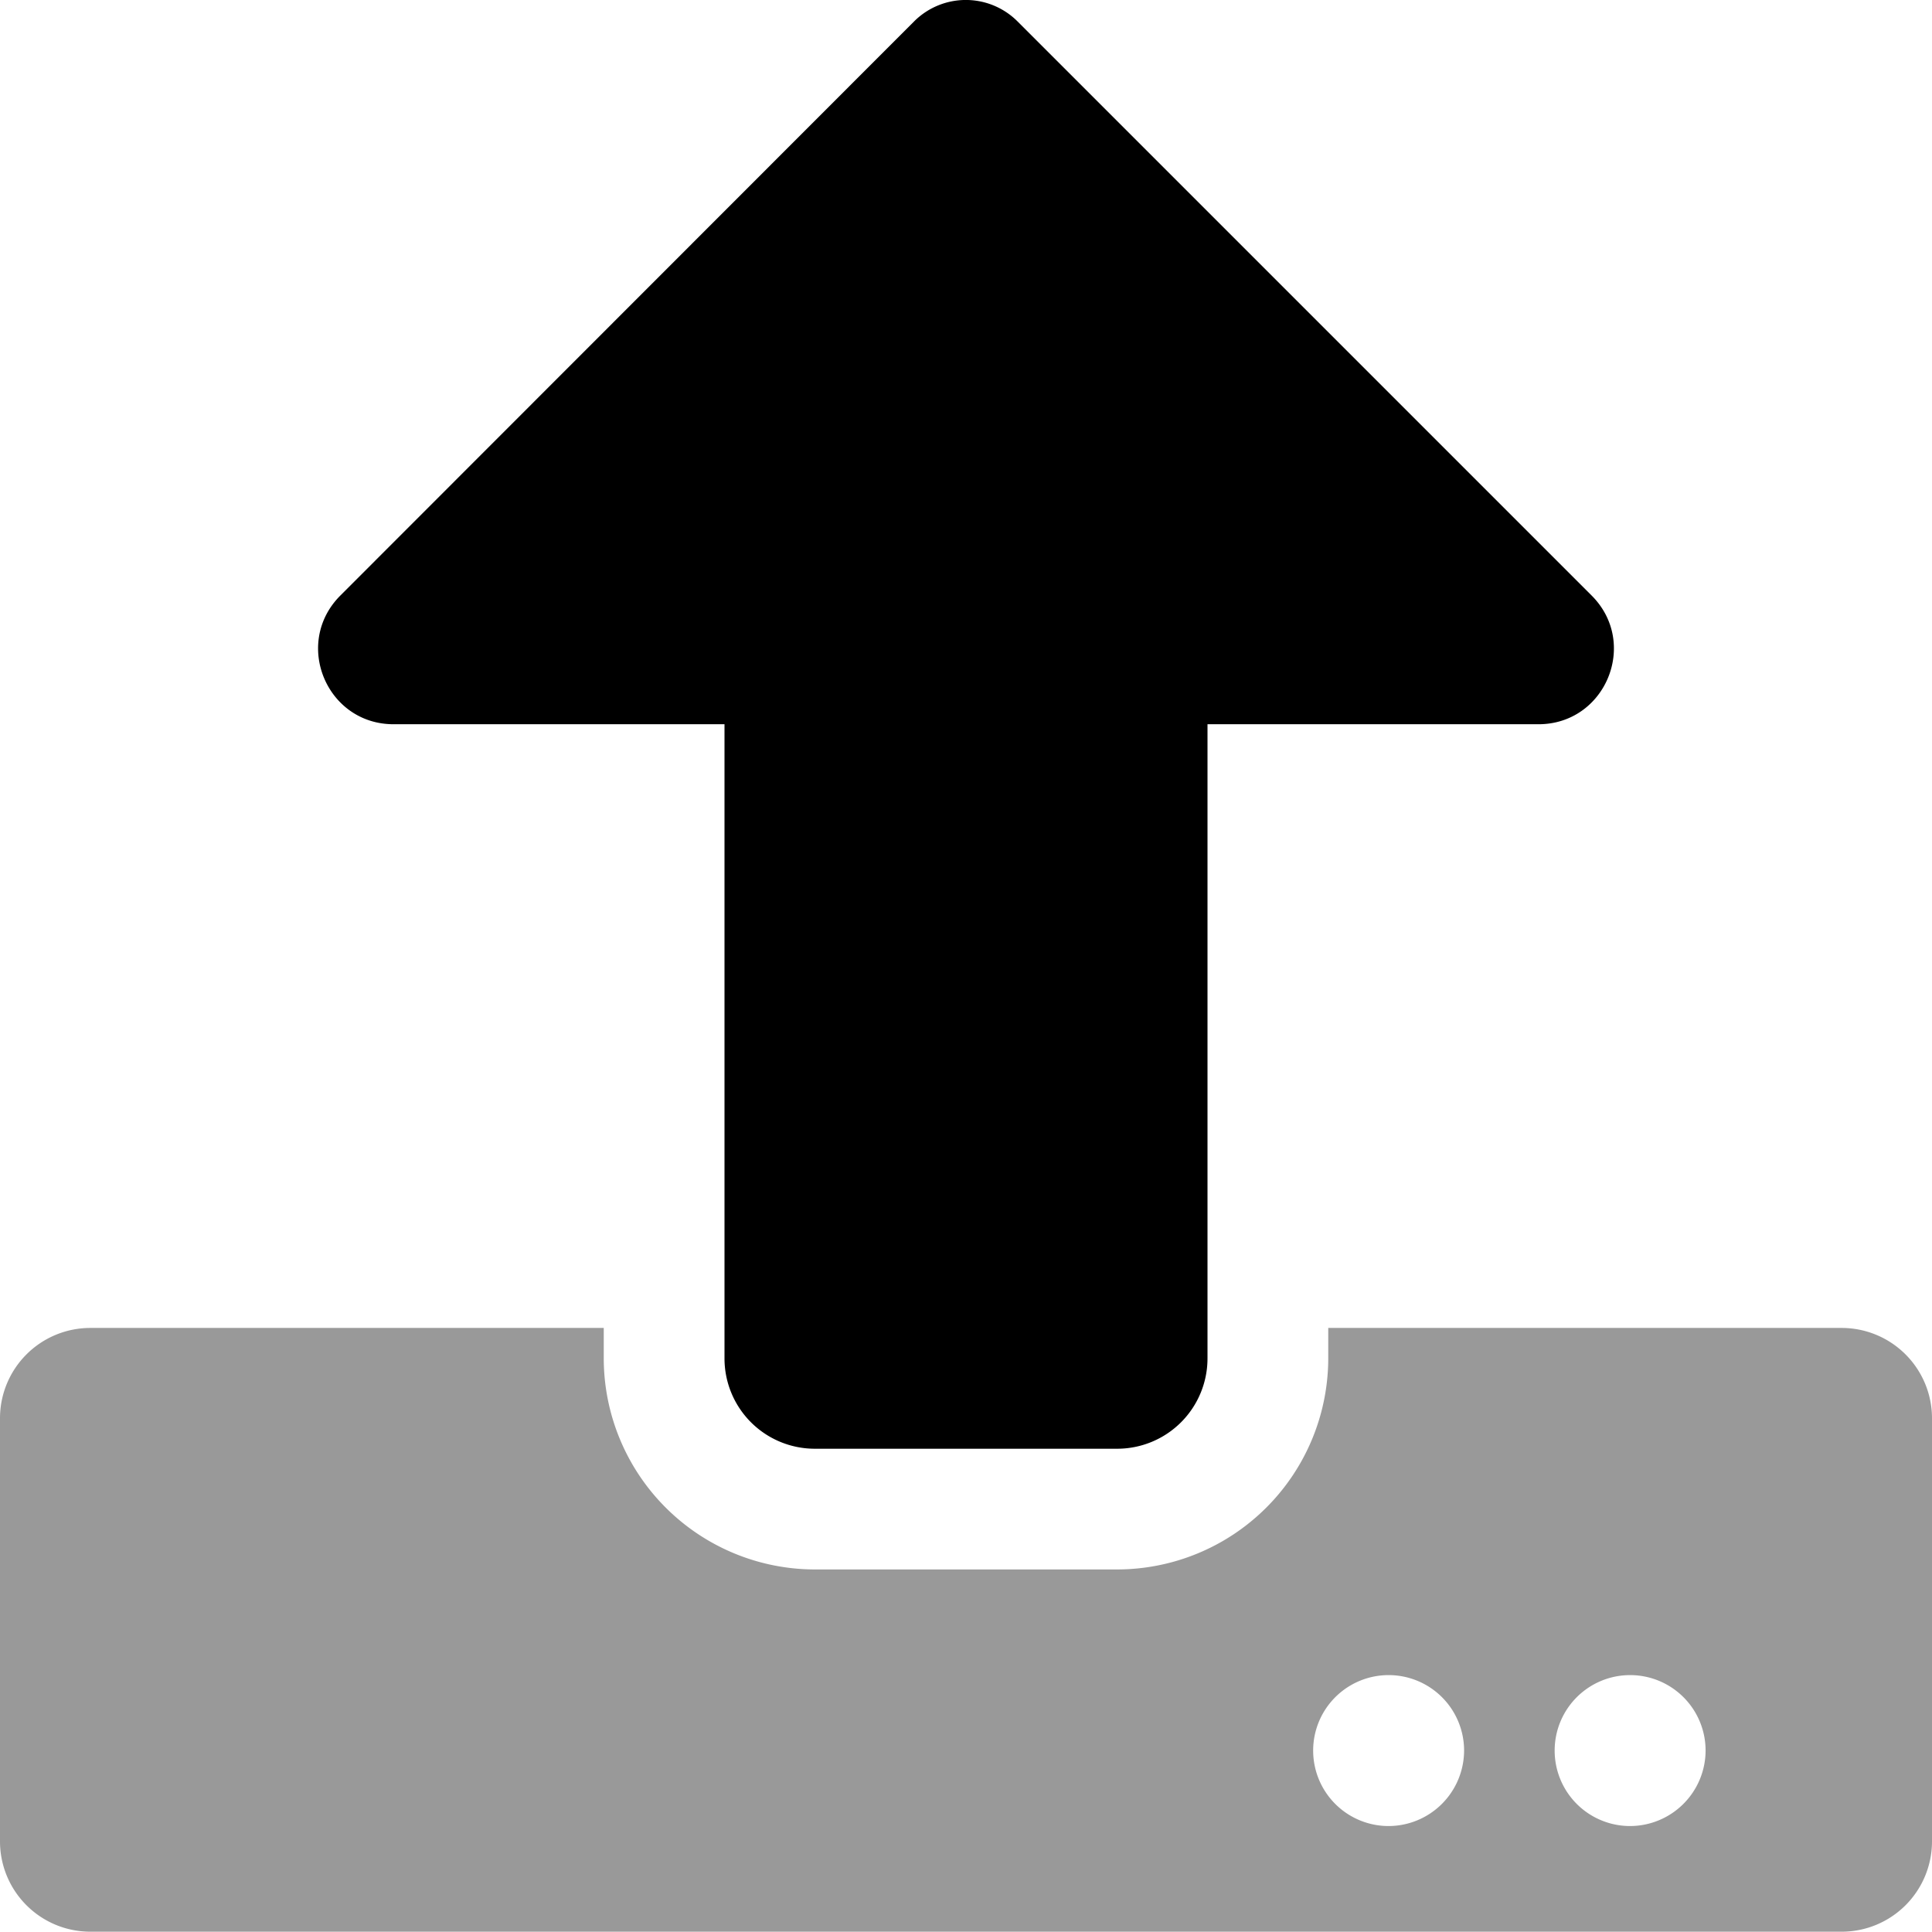
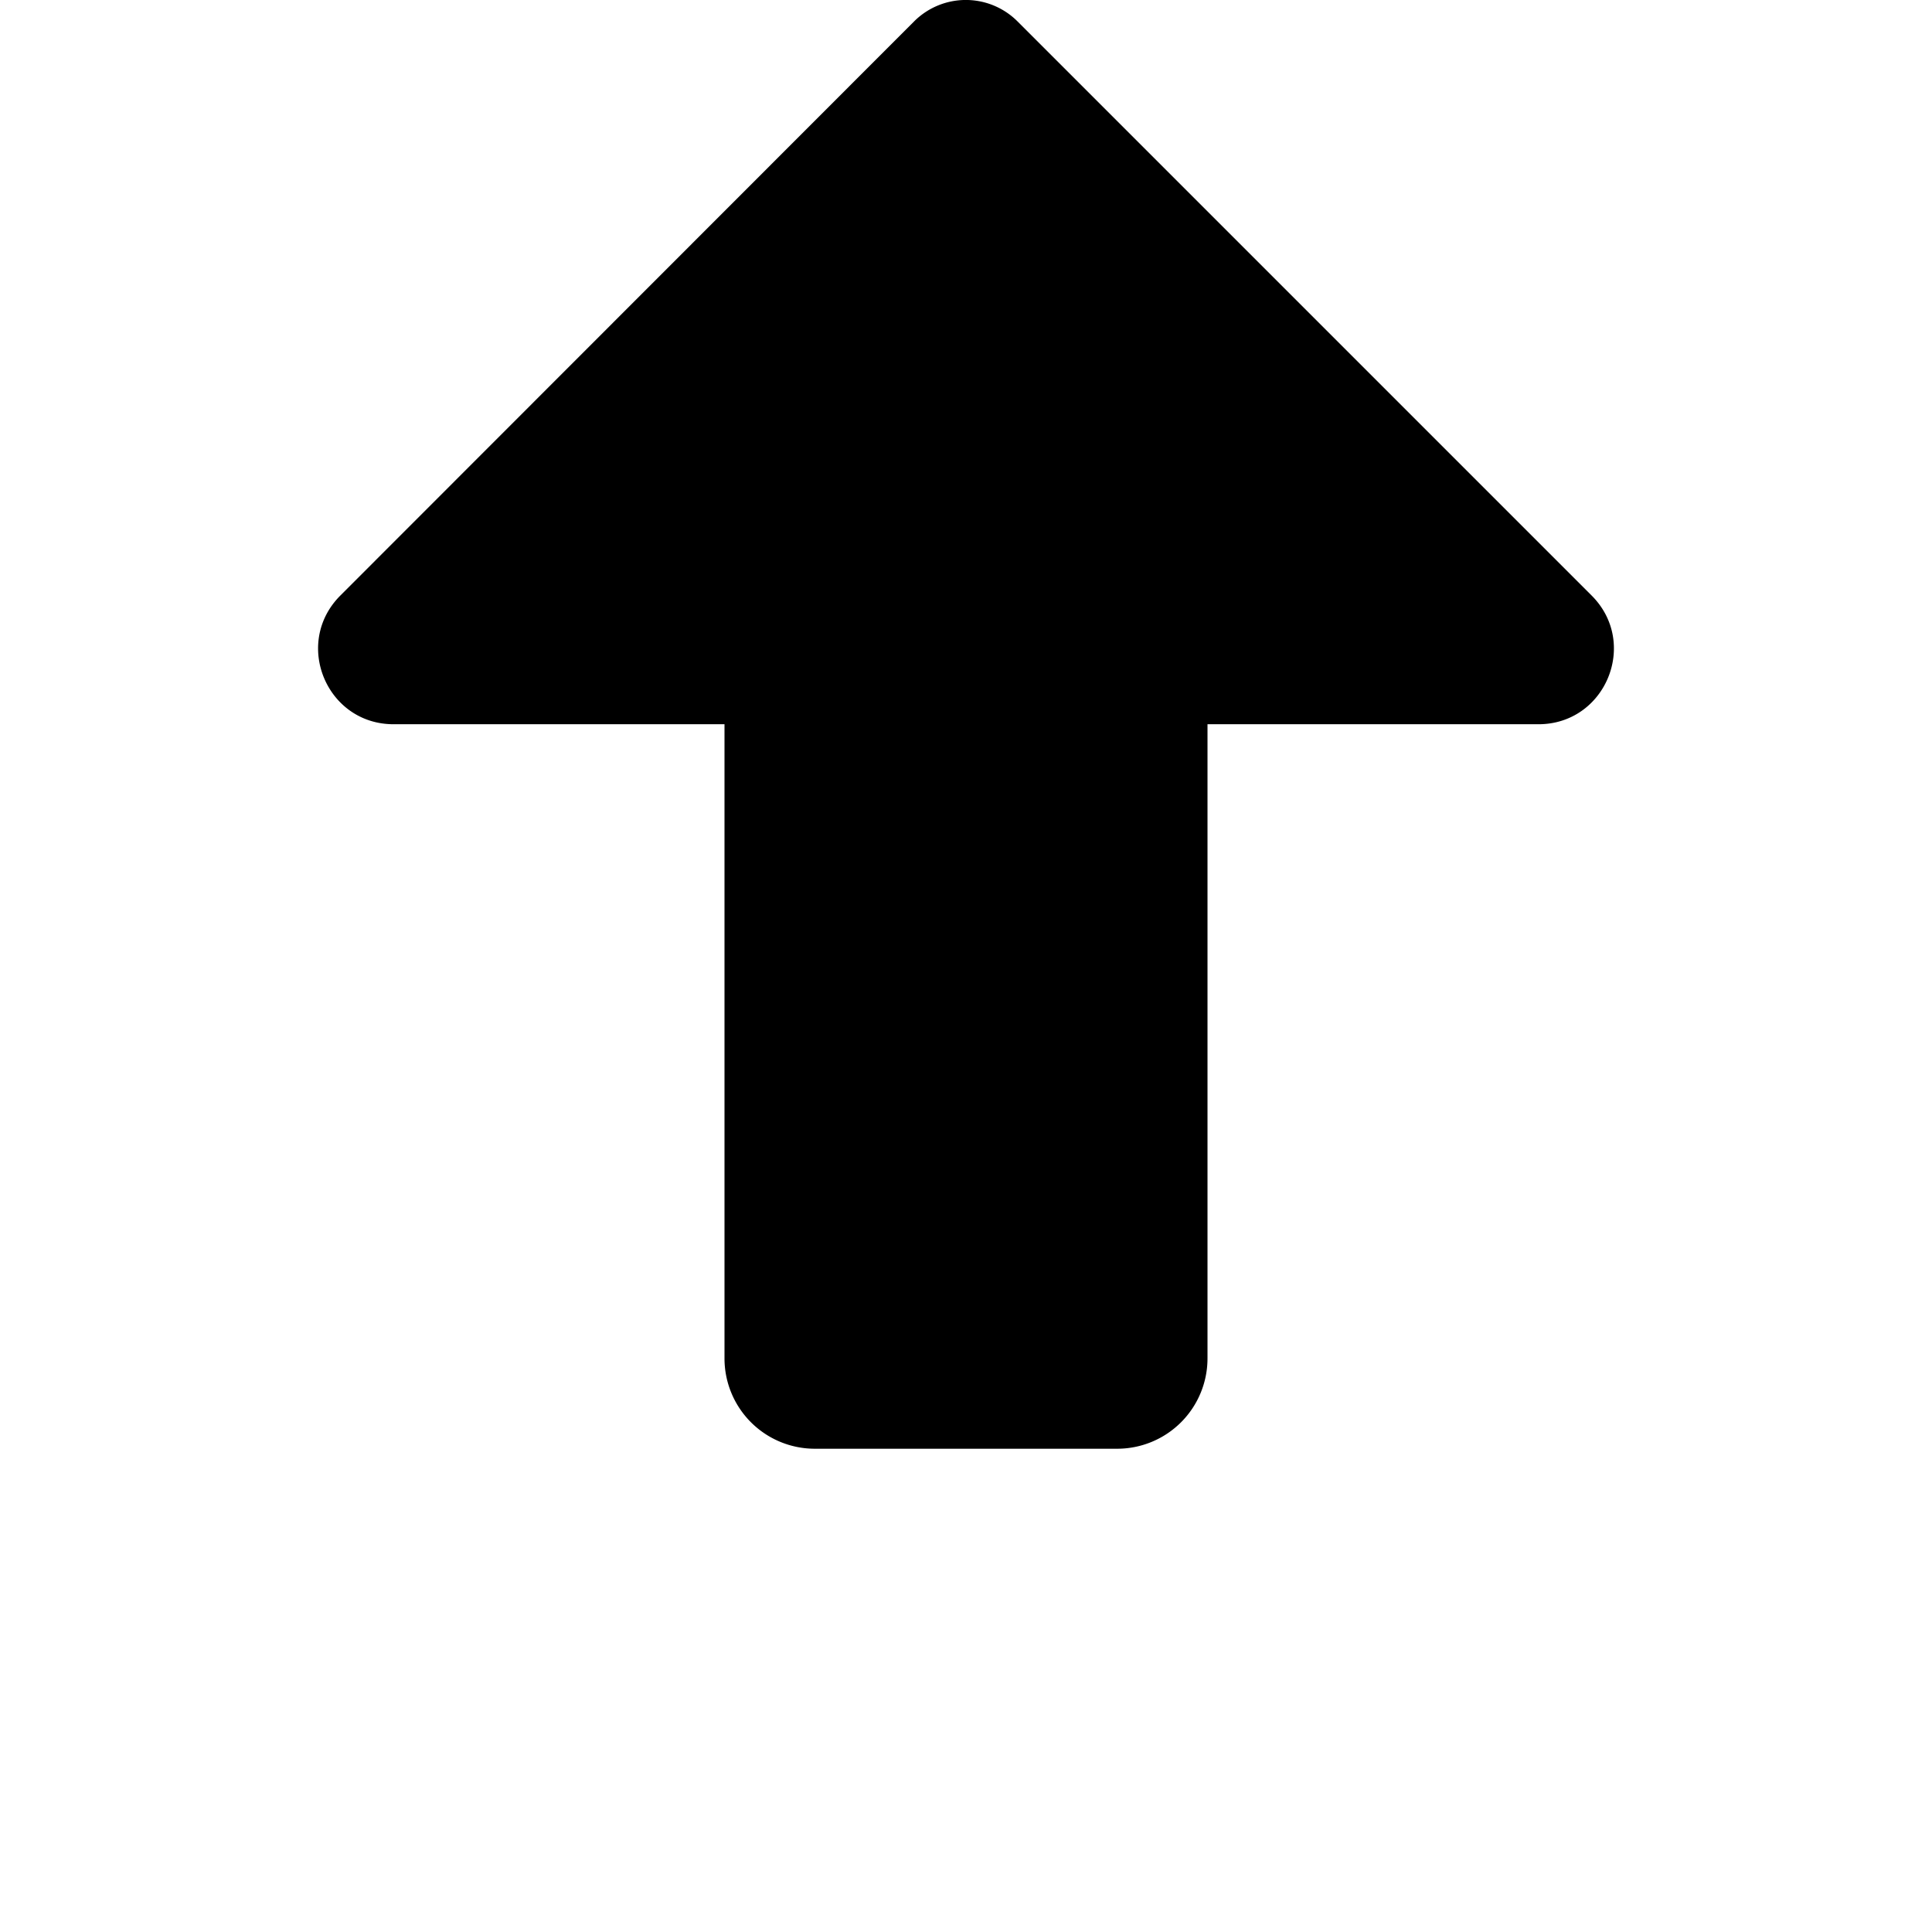
<svg xmlns="http://www.w3.org/2000/svg" viewBox="0 0 512 512">
  <defs>
    <style>.fa-secondary{opacity:.4}</style>
  </defs>
-   <path d="M488 351.92H352v8a56 56 0 0 1-56 56h-80a56 56 0 0 1-56-56v-8H24a23.94 23.94 0 0 0-24 24v112a23.94 23.94 0 0 0 24 24h464a23.94 23.94 0 0 0 24-24v-112a23.94 23.94 0 0 0-24-24zm-120 132a20 20 0 1 1 20-20 20.06 20.06 0 0 1-20 20zm64 0a20 20 0 1 1 20-20 20.06 20.06 0 0 1-20 20z" class="fa-secondary" />
  <path d="M192 359.93v-168h-87.7c-17.8 0-26.7-21.5-14.1-34.11L242.3 5.62a19.37 19.37 0 0 1 27.3 0l152.2 152.2c12.6 12.61 3.7 34.11-14.1 34.11H320v168a23.94 23.94 0 0 1-24 24h-80a23.94 23.94 0 0 1-24-24z" class="fa-primary" />
</svg>